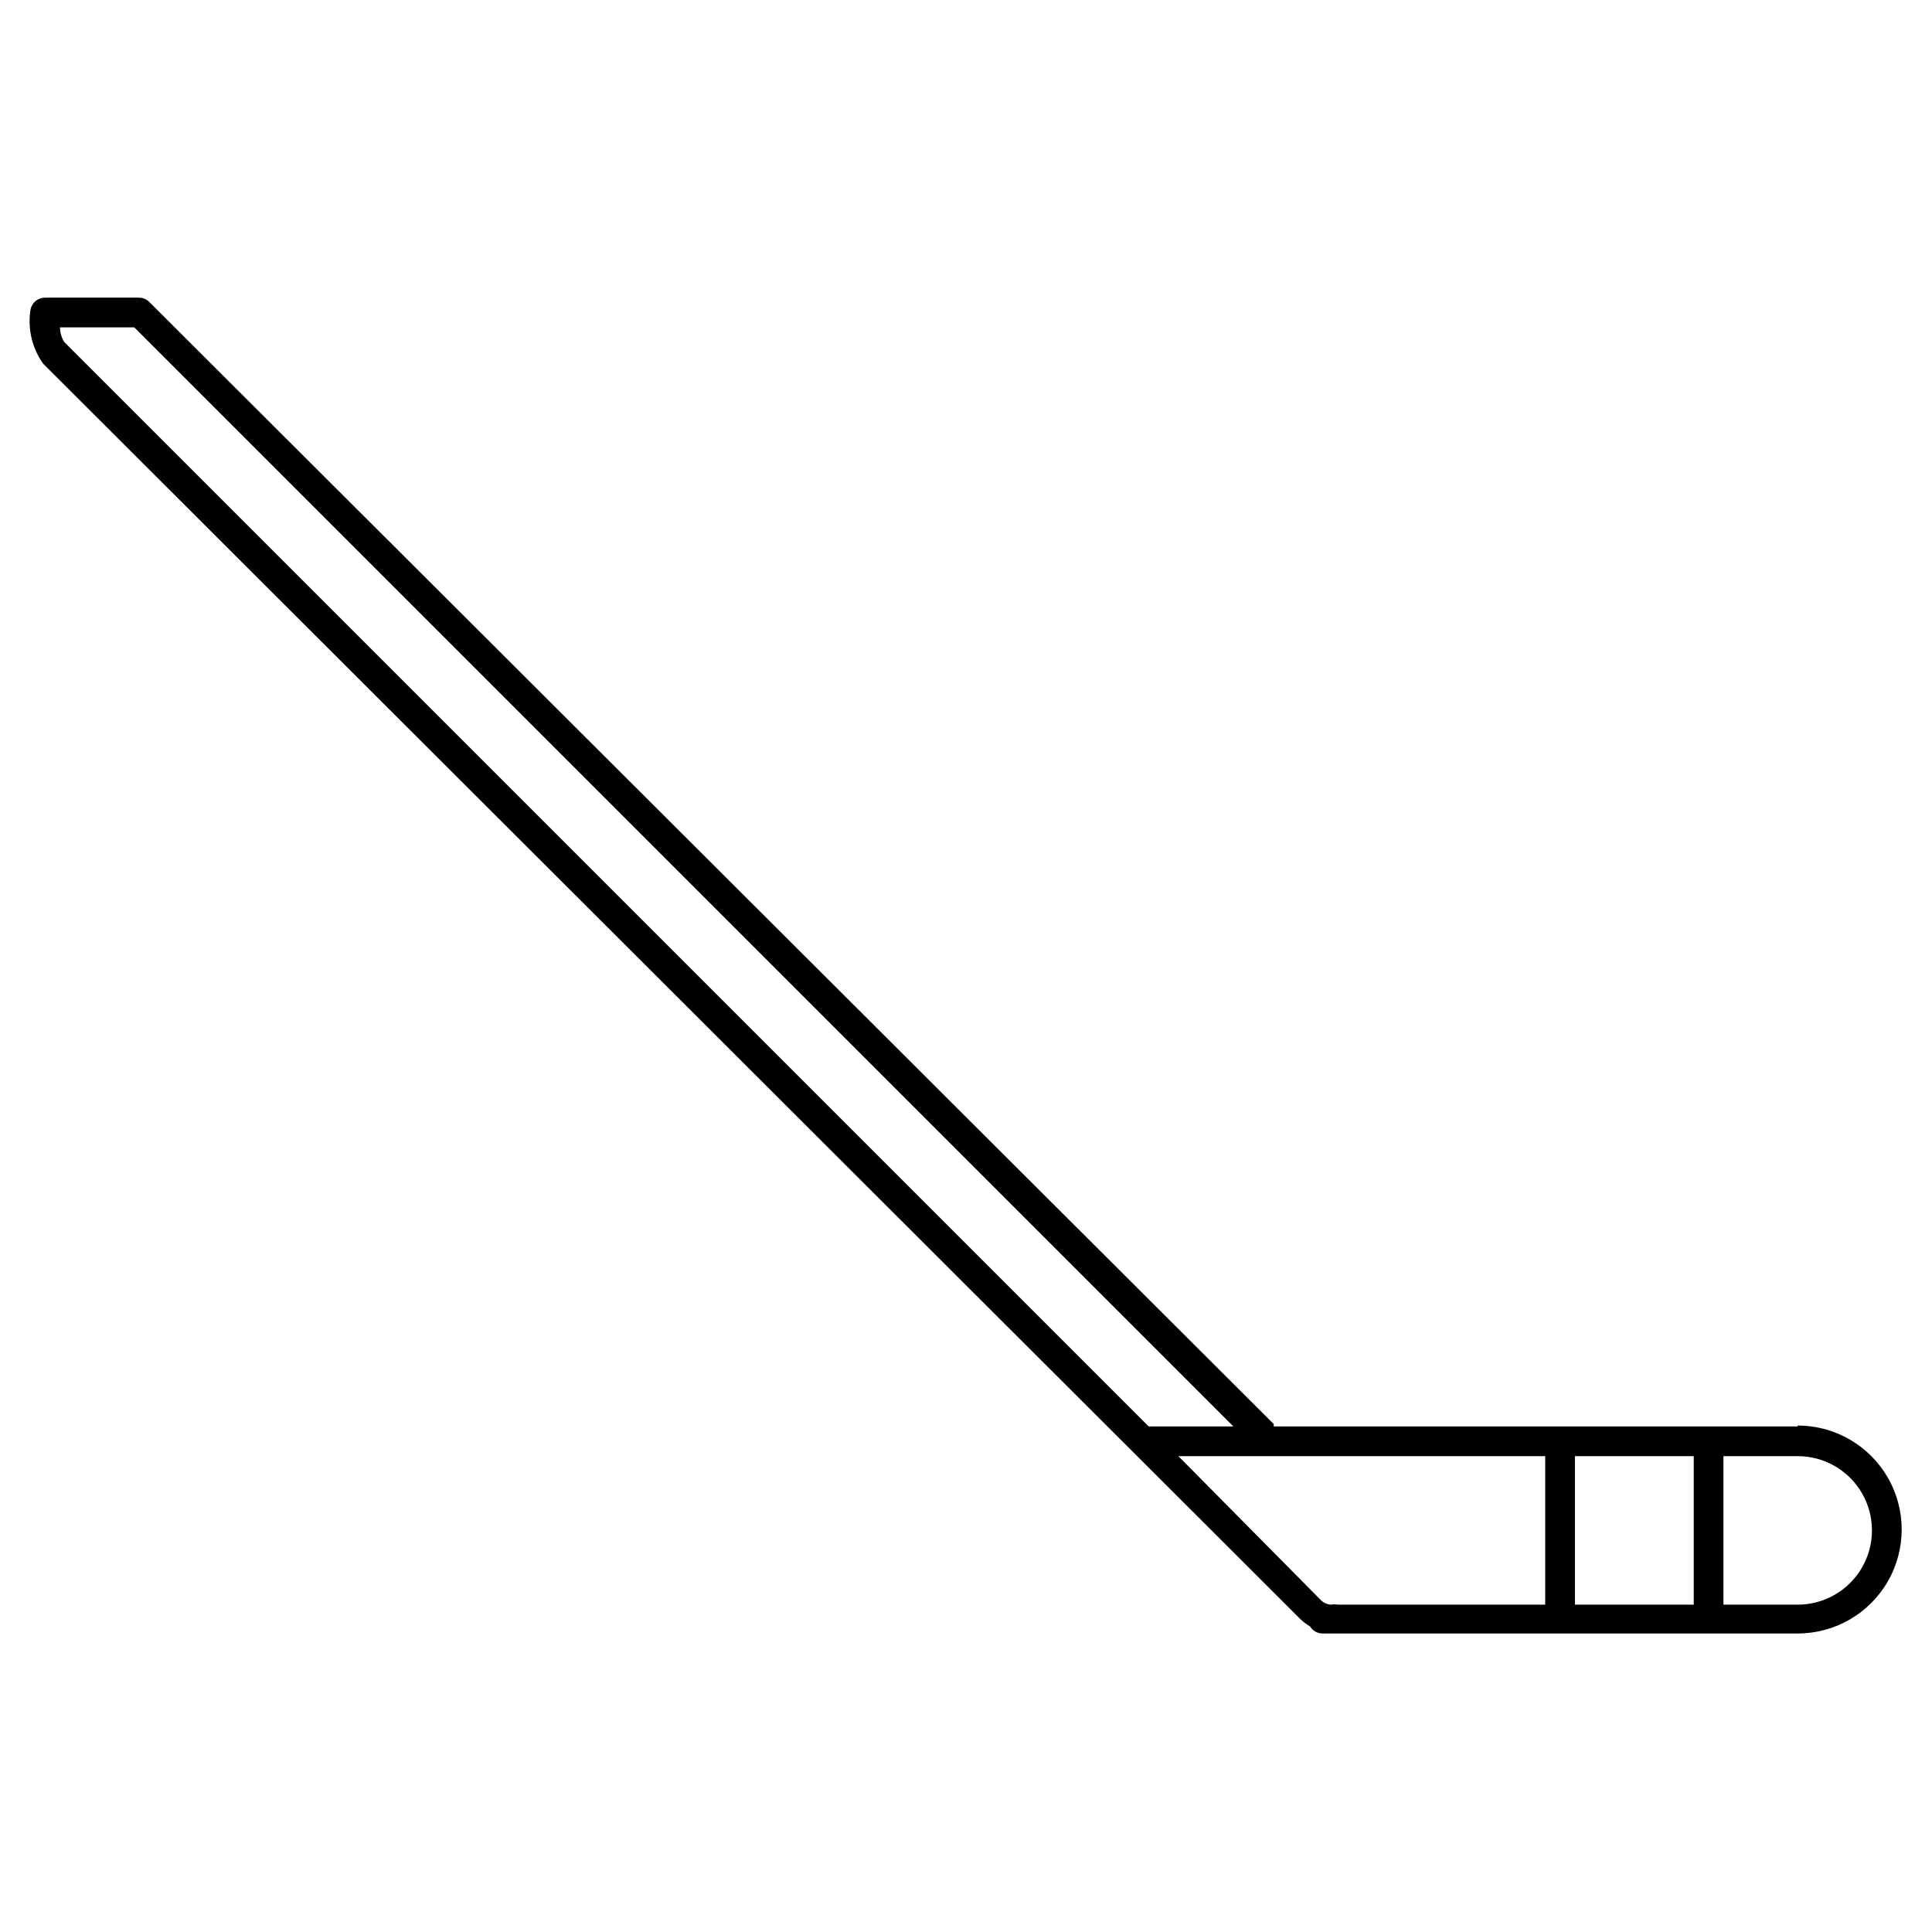
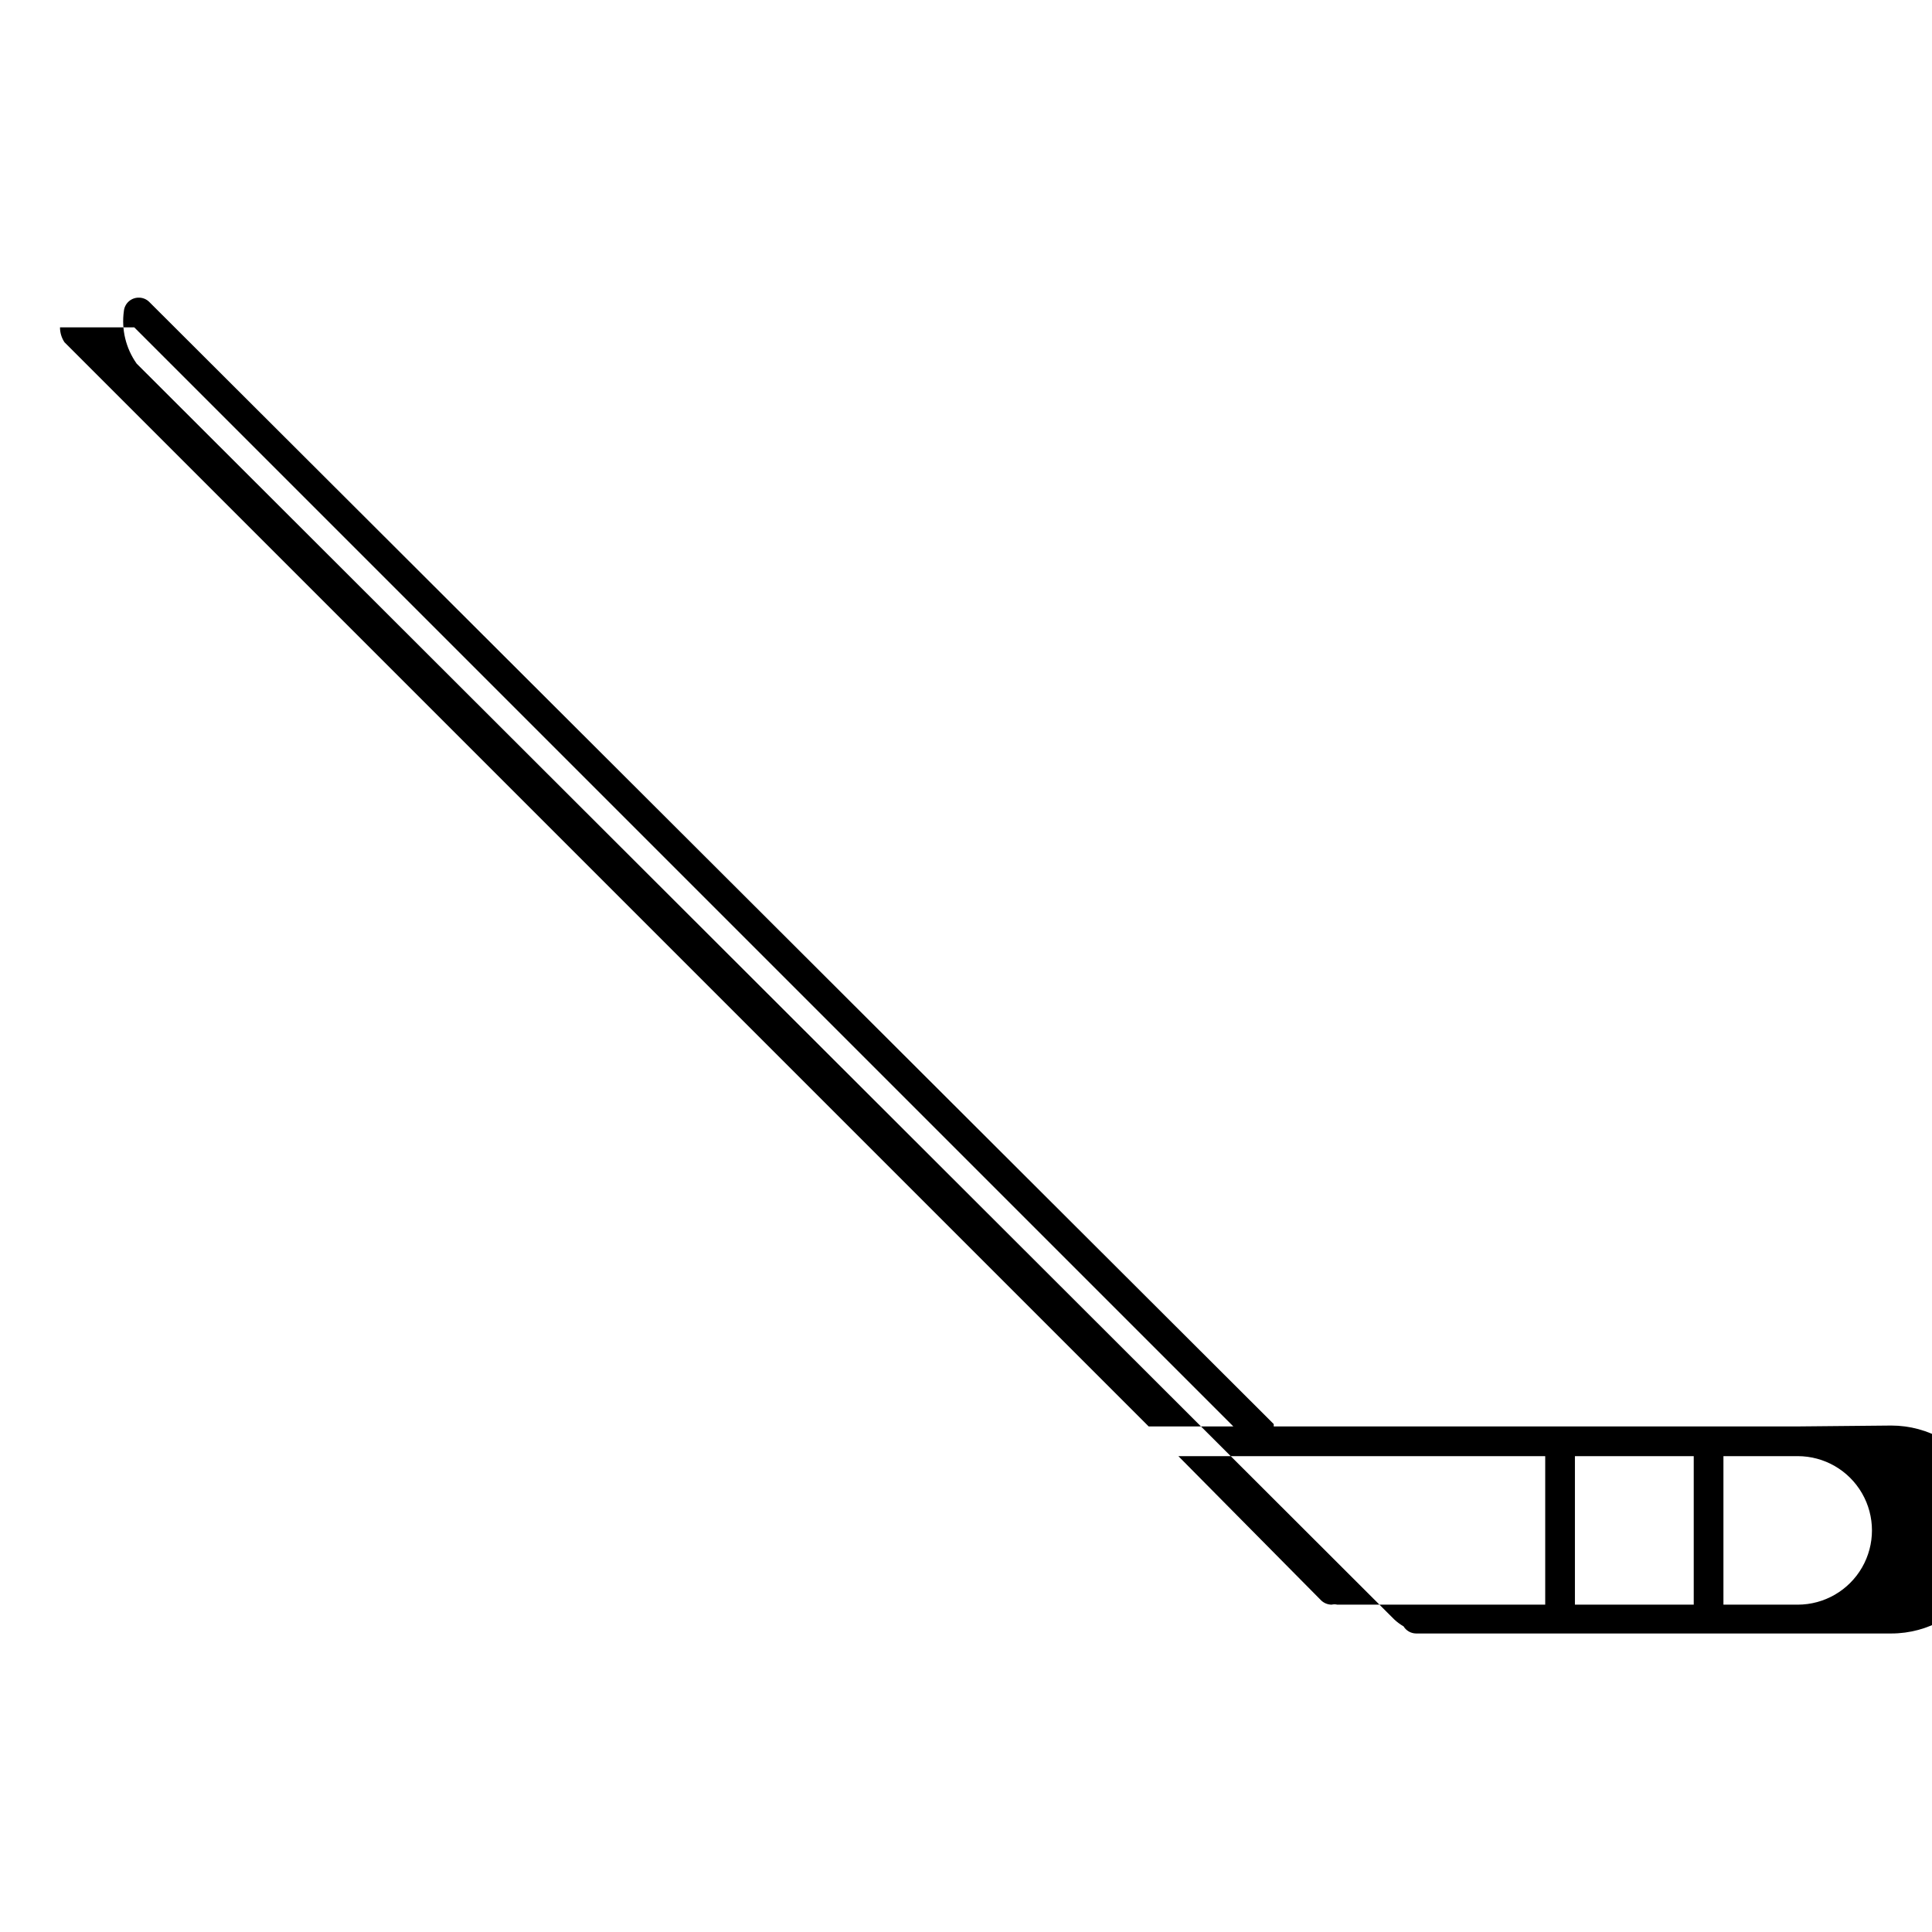
<svg xmlns="http://www.w3.org/2000/svg" fill="#000000" width="800px" height="800px" version="1.1" viewBox="144 144 512 512">
-   <path d="m620.41 522.02h-138.86v-0.629l-297.95-297.33c-0.742-0.77-1.77-1.195-2.836-1.18h-24.797c-2.027-0.012-3.731 1.523-3.934 3.543-0.688 4.906 0.52 9.887 3.383 13.934l333.3 332.83c0.746 0.691 1.566 1.297 2.441 1.809 0.703 1.156 1.953 1.871 3.305 1.891h125.95c9.844 0 18.941-5.25 23.863-13.777 4.922-8.523 4.922-19.027 0-27.551-4.922-8.523-14.02-13.777-23.863-13.777zm-27.551 7.871v39.359h-31.488v-39.359zm-432.96-299.14h19.68l291.27 291.27h-22.438l-287.33-287.33c-0.773-1.168-1.184-2.539-1.18-3.938zm296.38 299.14h97.219v39.359h-55.105c-0.492-0.117-1.004-0.117-1.496 0-1.023-0.008-2.008-0.402-2.754-1.102zm164.13 39.359h-19.68v-39.359h19.68c7.031 0 13.527 3.75 17.043 9.84 3.516 6.09 3.516 13.59 0 19.68s-10.012 9.84-17.043 9.84z" />
+   <path d="m620.41 522.02h-138.86v-0.629l-297.95-297.33c-0.742-0.77-1.77-1.195-2.836-1.18c-2.027-0.012-3.731 1.523-3.934 3.543-0.688 4.906 0.52 9.887 3.383 13.934l333.3 332.83c0.746 0.691 1.566 1.297 2.441 1.809 0.703 1.156 1.953 1.871 3.305 1.891h125.95c9.844 0 18.941-5.25 23.863-13.777 4.922-8.523 4.922-19.027 0-27.551-4.922-8.523-14.02-13.777-23.863-13.777zm-27.551 7.871v39.359h-31.488v-39.359zm-432.96-299.14h19.68l291.27 291.27h-22.438l-287.33-287.33c-0.773-1.168-1.184-2.539-1.18-3.938zm296.38 299.14h97.219v39.359h-55.105c-0.492-0.117-1.004-0.117-1.496 0-1.023-0.008-2.008-0.402-2.754-1.102zm164.13 39.359h-19.68v-39.359h19.68c7.031 0 13.527 3.75 17.043 9.84 3.516 6.09 3.516 13.59 0 19.68s-10.012 9.84-17.043 9.84z" />
</svg>